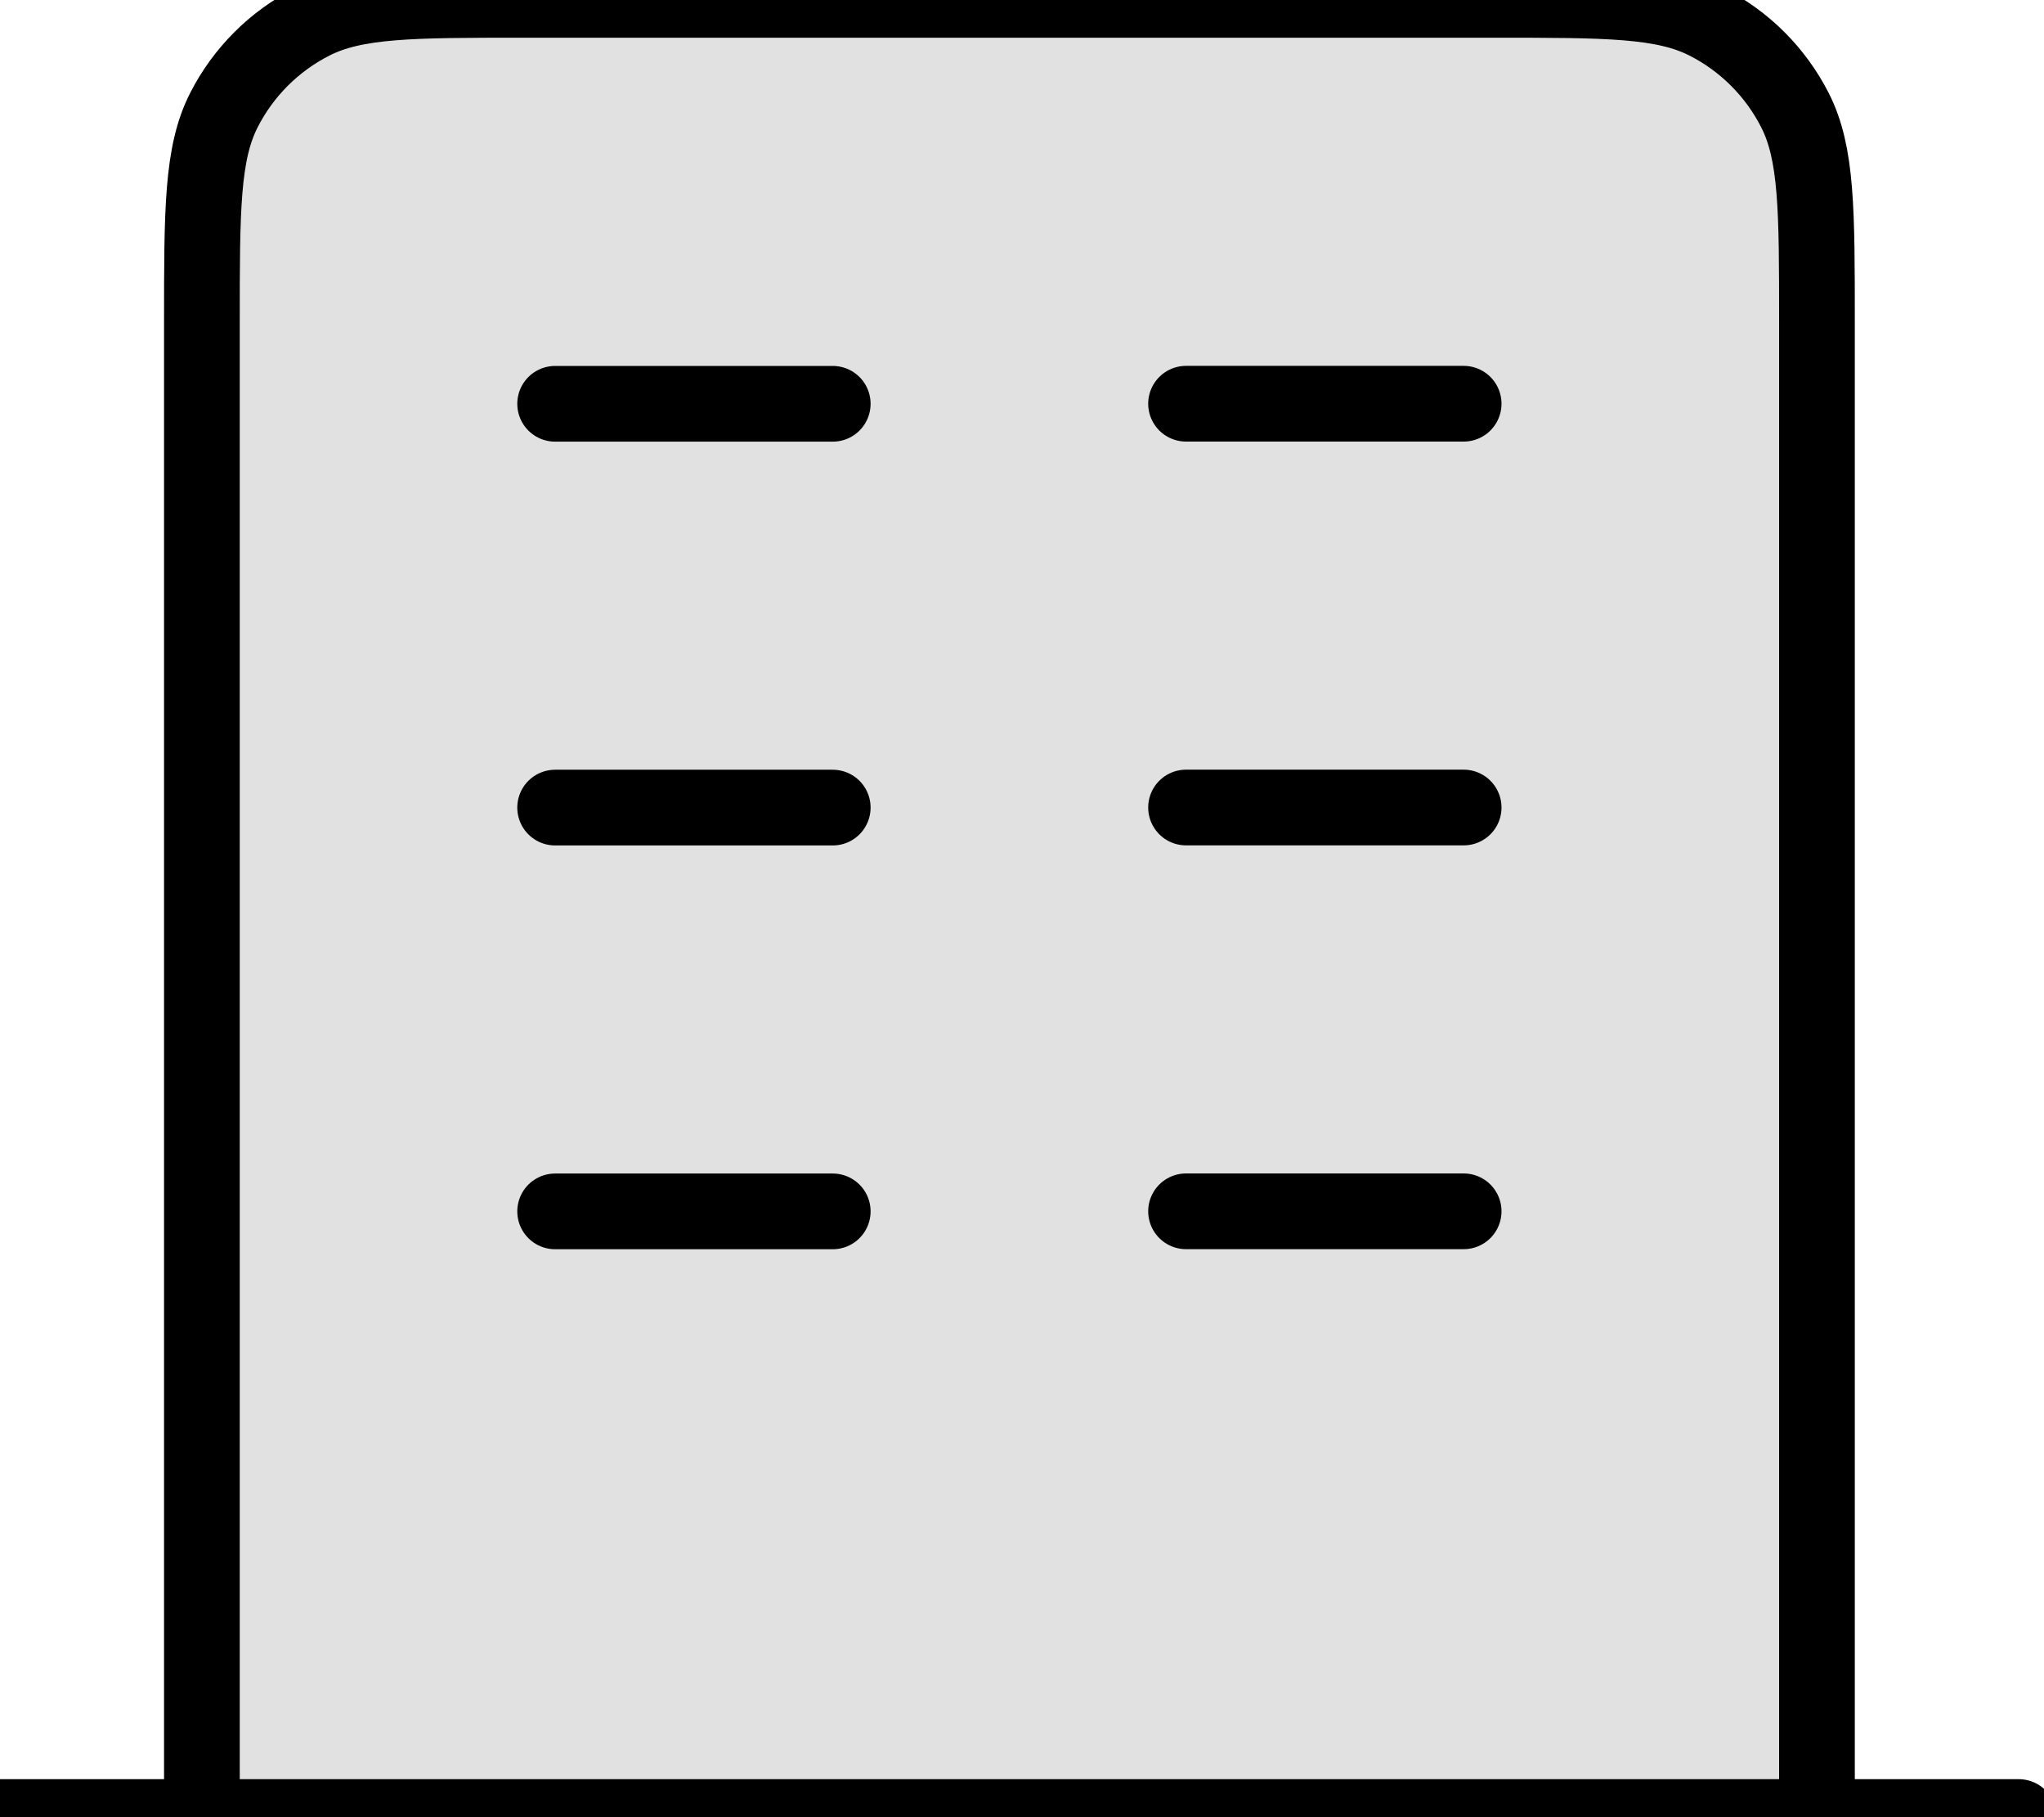
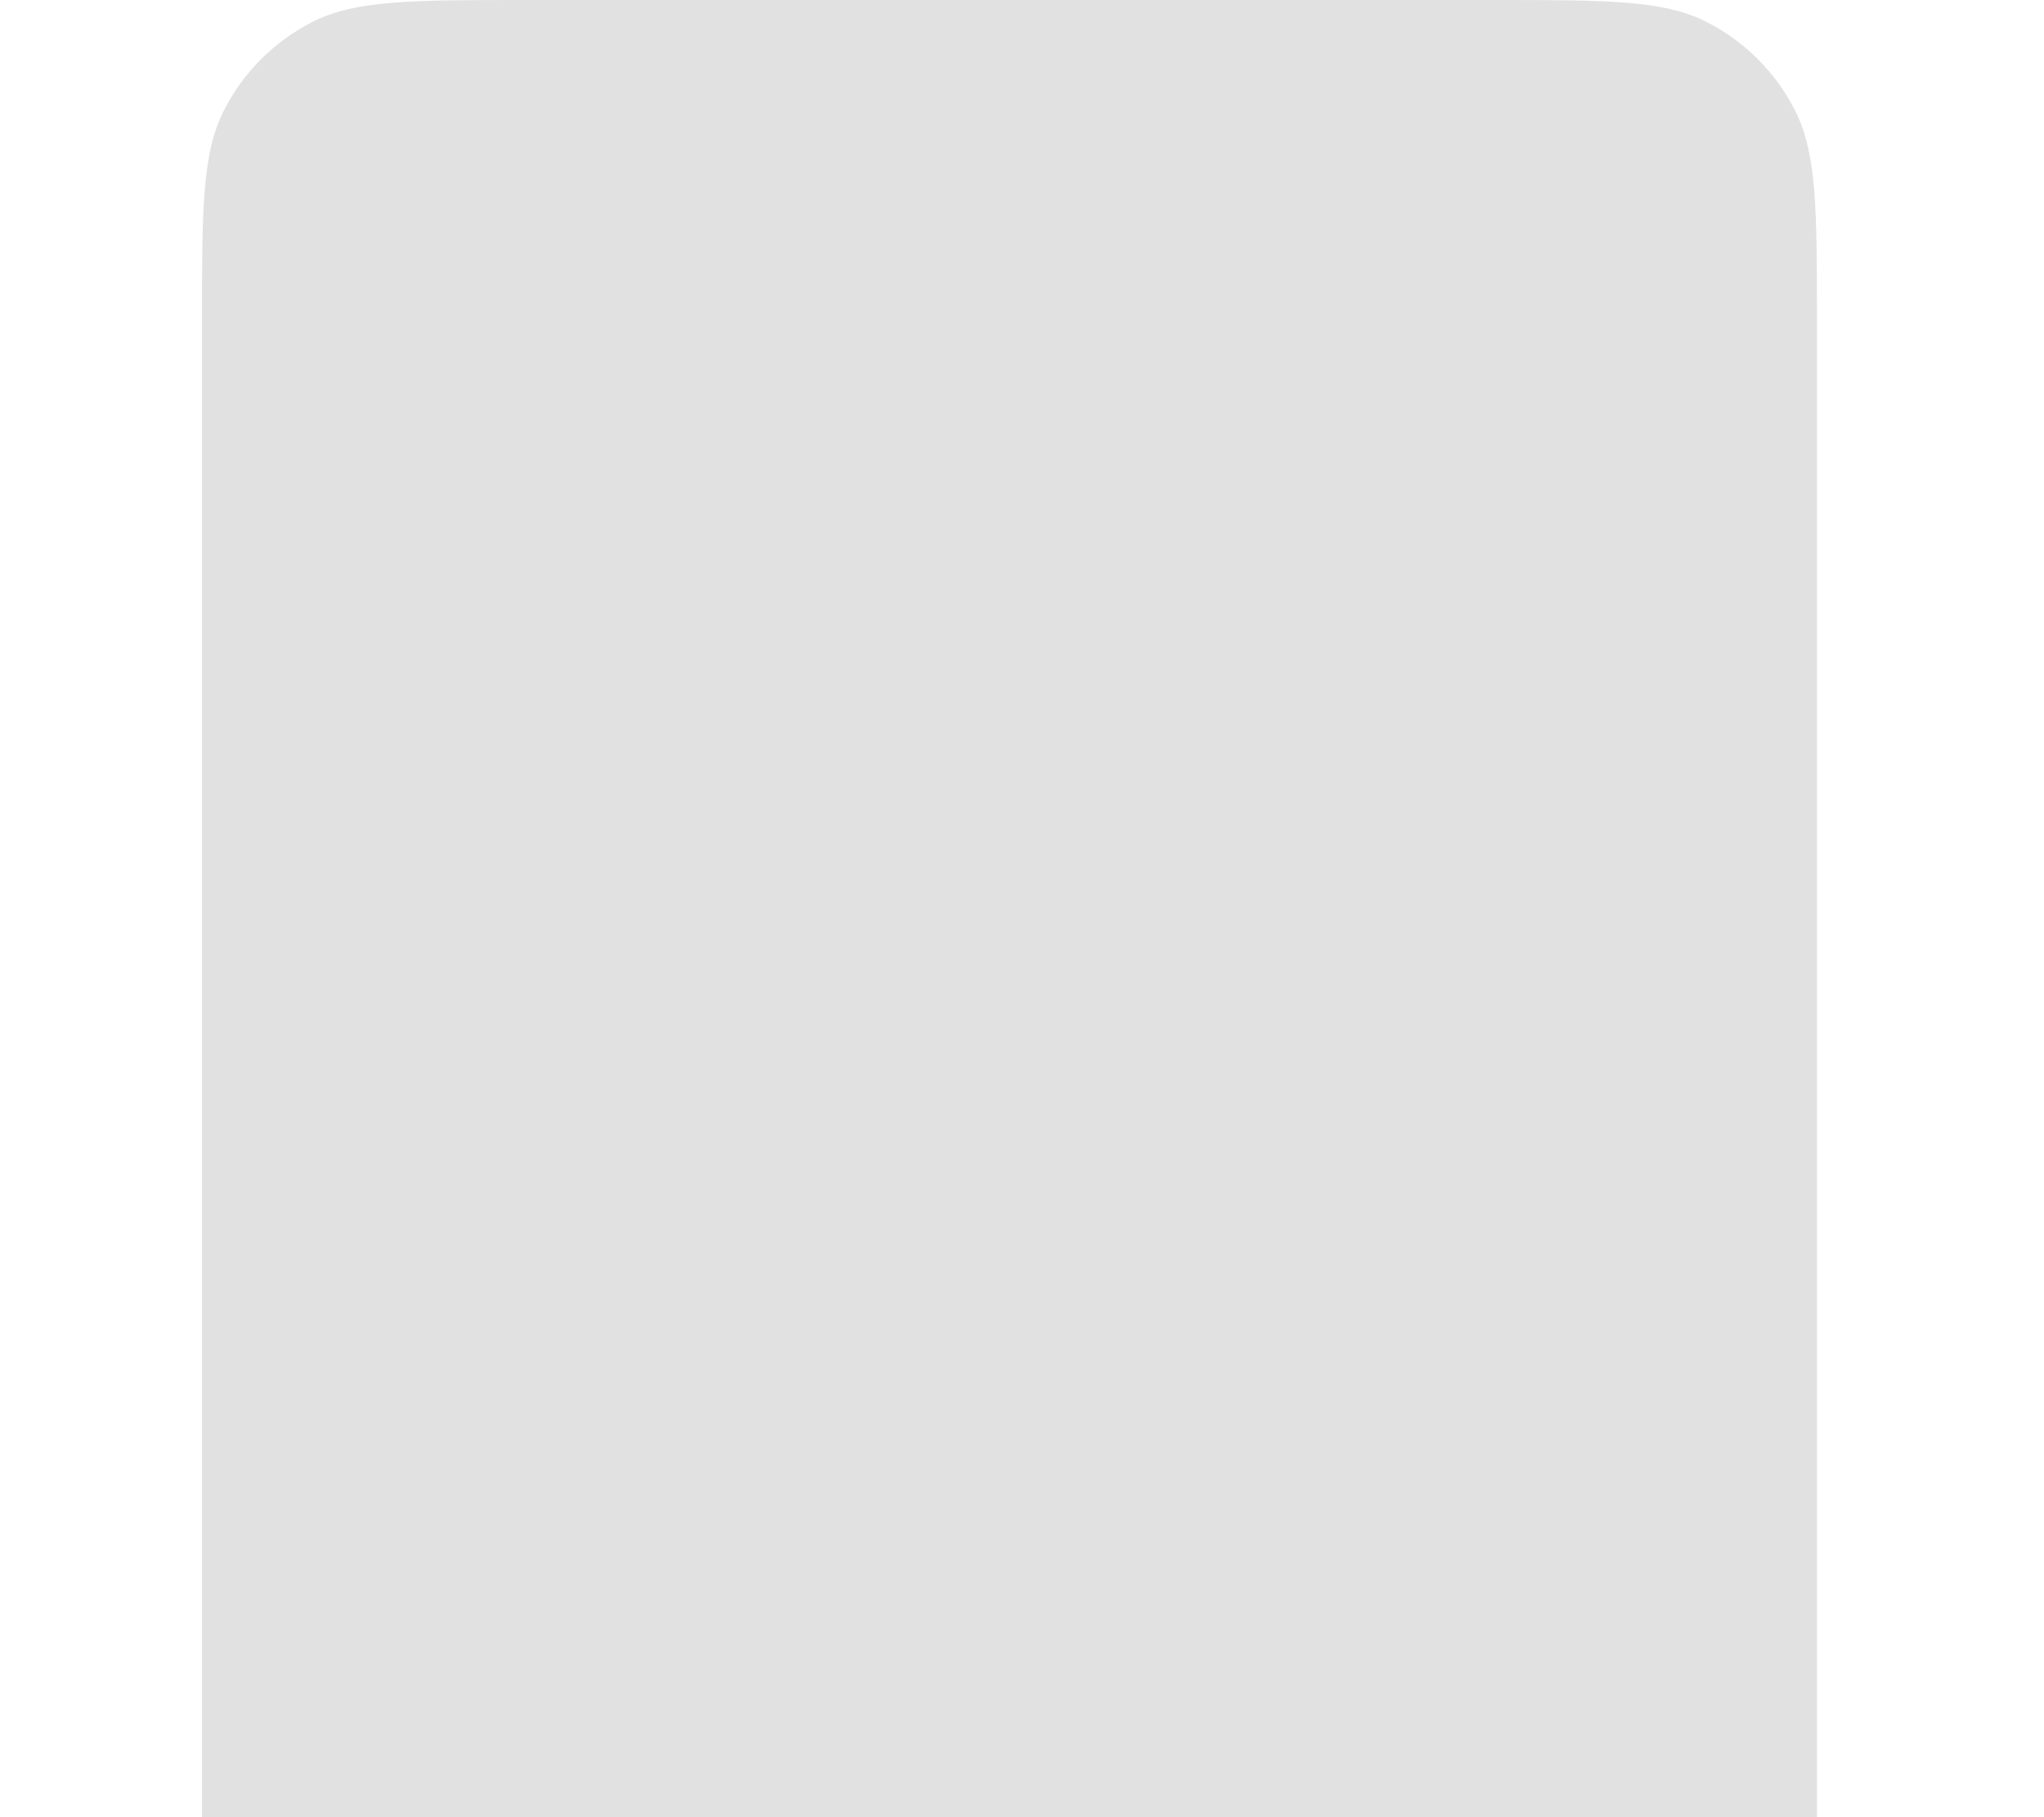
<svg xmlns="http://www.w3.org/2000/svg" width="27" height="24" fill="none">
  <g>
    <title>Layer 1</title>
    <path id="svg_1" fill="black" d="m19.735,0l-12.8,0c-1.493,0 -2.24,0 -2.811,0.291c-0.502,0.256 -0.91,0.664 -1.165,1.165c-0.291,0.57 -0.291,1.317 -0.291,2.811l0,19.733l21.333,0l0,-19.733c0,-1.493 0,-2.24 -0.291,-2.811c-0.256,-0.502 -0.664,-0.91 -1.165,-1.165c-0.57,-0.291 -1.317,-0.291 -2.811,-0.291z" opacity="0.12" />
-     <path id="svg_2" stroke-linejoin="round" stroke-linecap="round" stroke="black" d="m7.333,5.333l3.667,0m-3.667,5.333l3.667,0m-3.667,5.333l3.667,0m4.667,-10.667l3.667,0m-3.667,5.333l3.667,0m-3.667,5.333l3.667,0m4.667,8l0,-19.733c0,-1.493 0,-2.24 -0.291,-2.811c-0.256,-0.502 -0.664,-0.91 -1.165,-1.165c-0.57,-0.291 -1.317,-0.291 -2.811,-0.291l-12.8,0c-1.493,0 -2.24,0 -2.811,0.291c-0.502,0.256 -0.91,0.664 -1.165,1.165c-0.291,0.57 -0.291,1.317 -0.291,2.811l0,19.733m24,0l-26.667,0" />
  </g>
</svg>